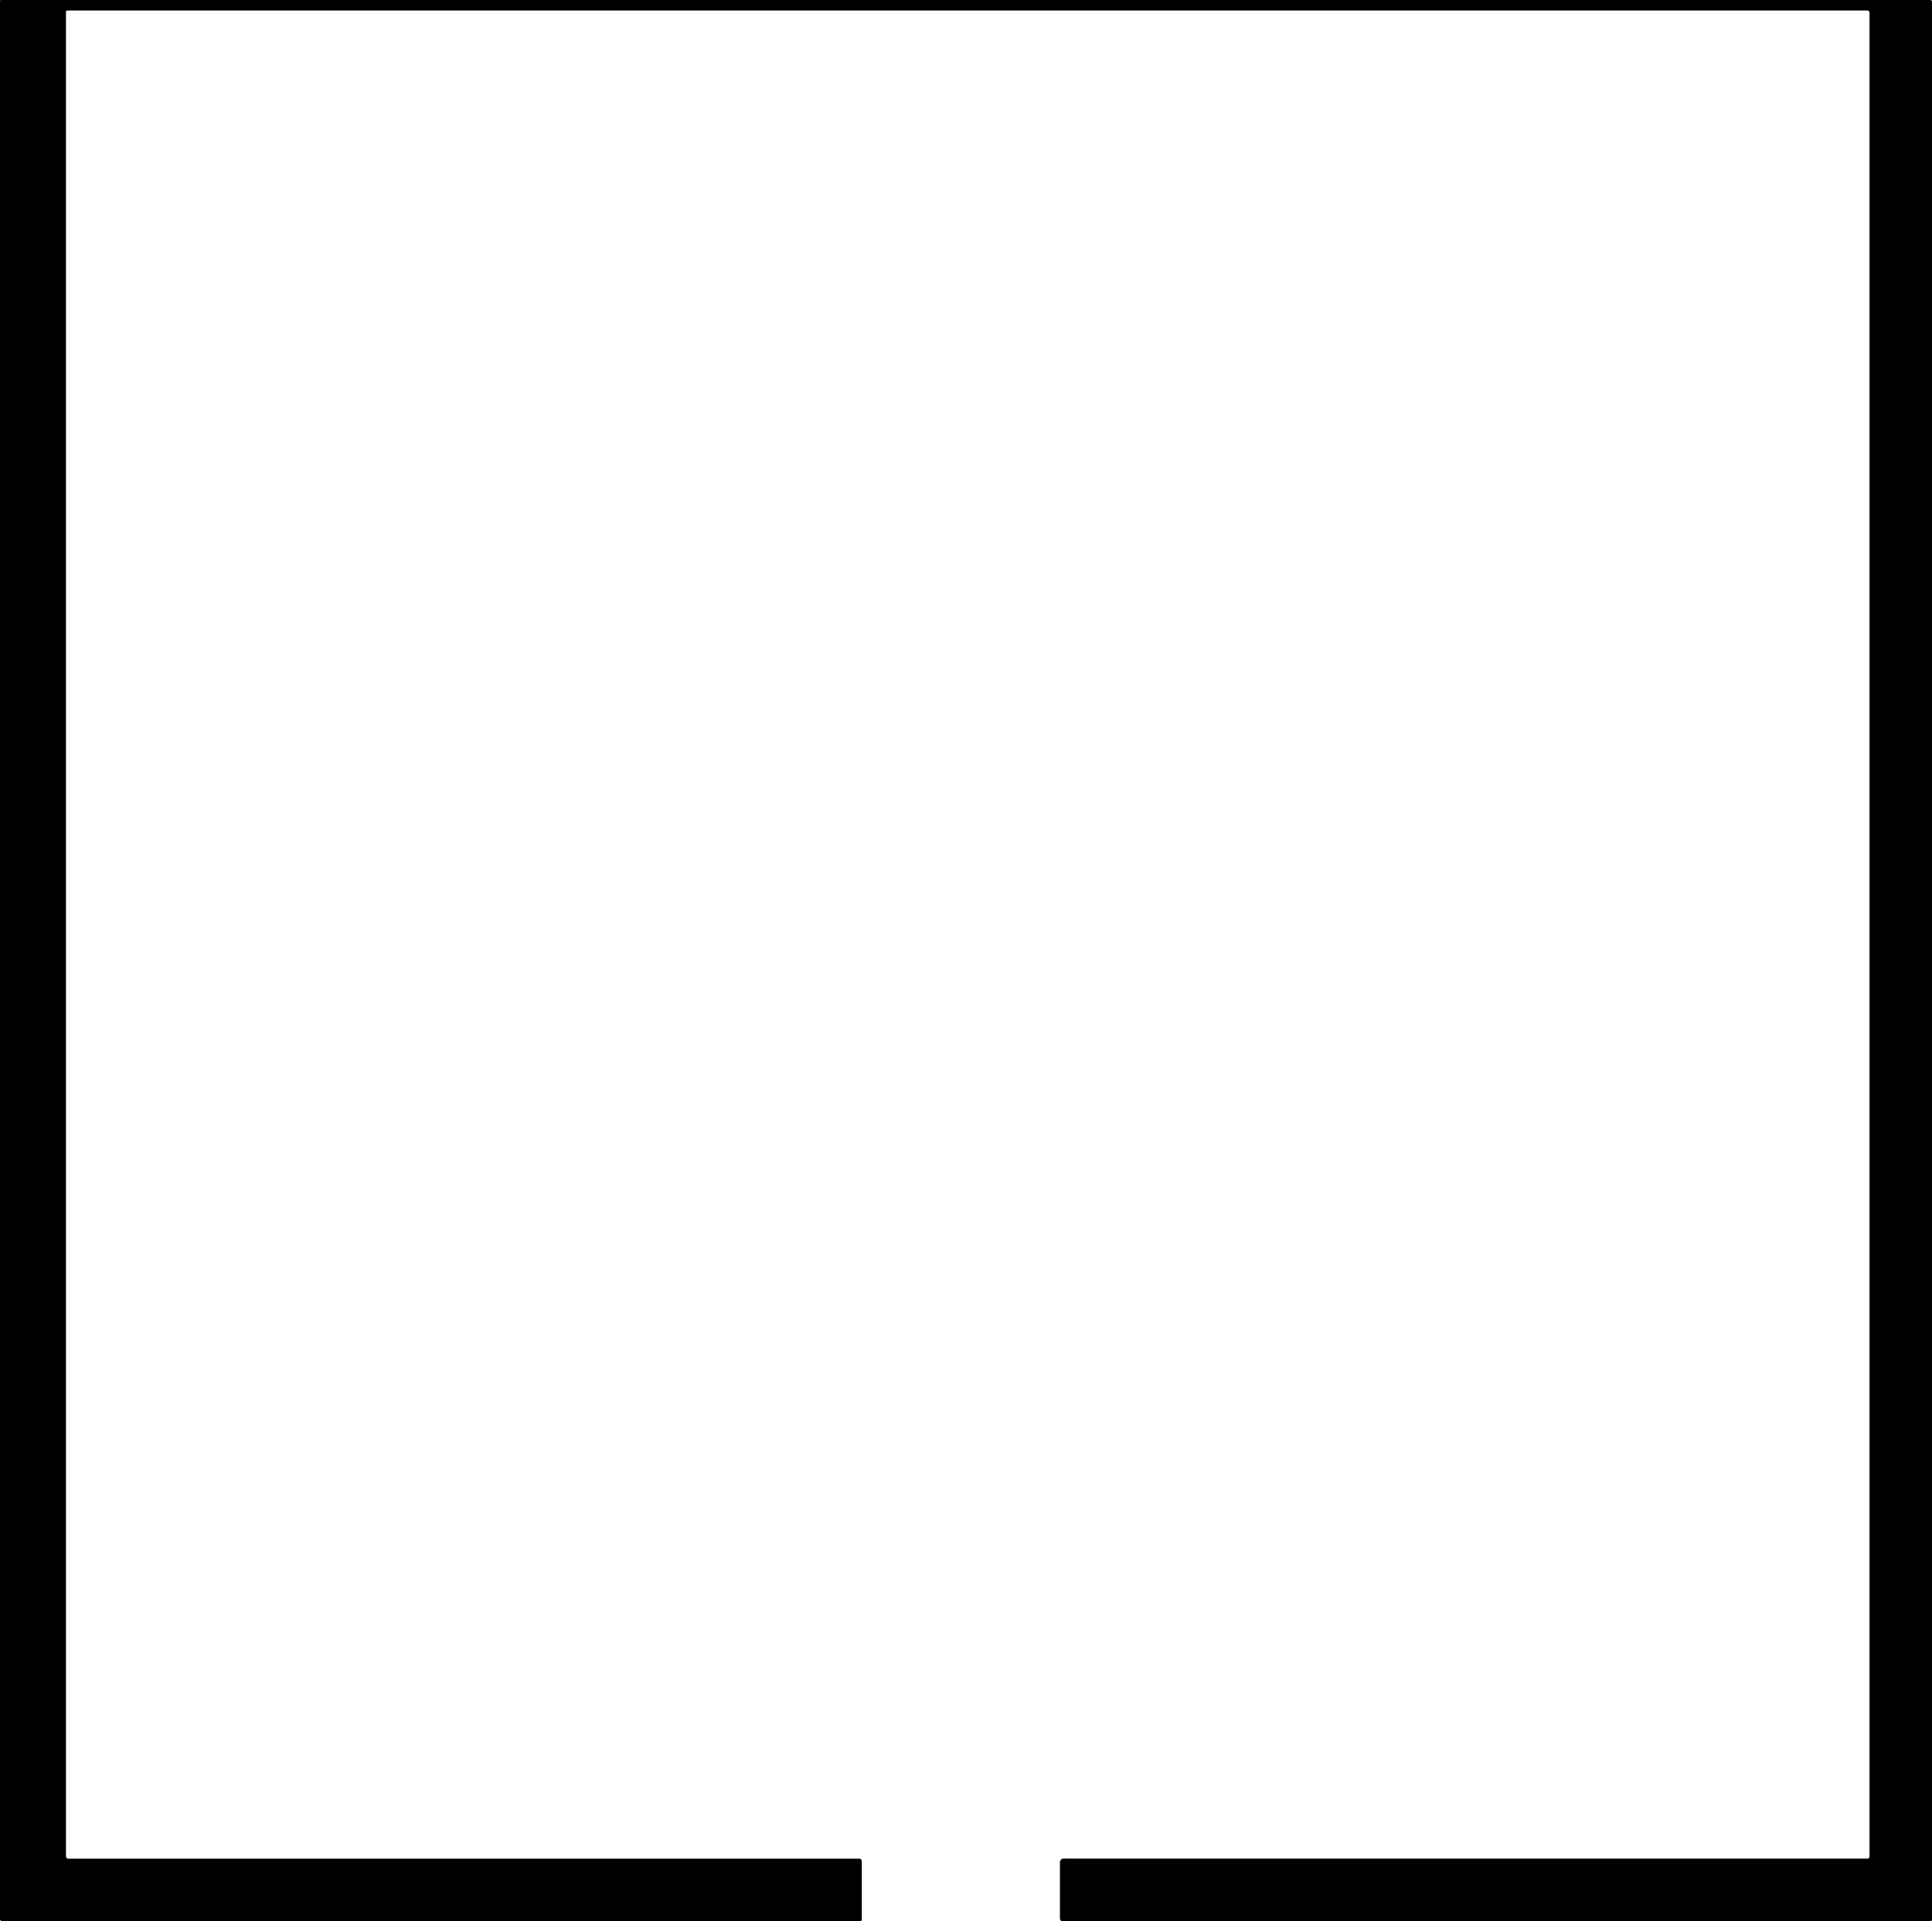
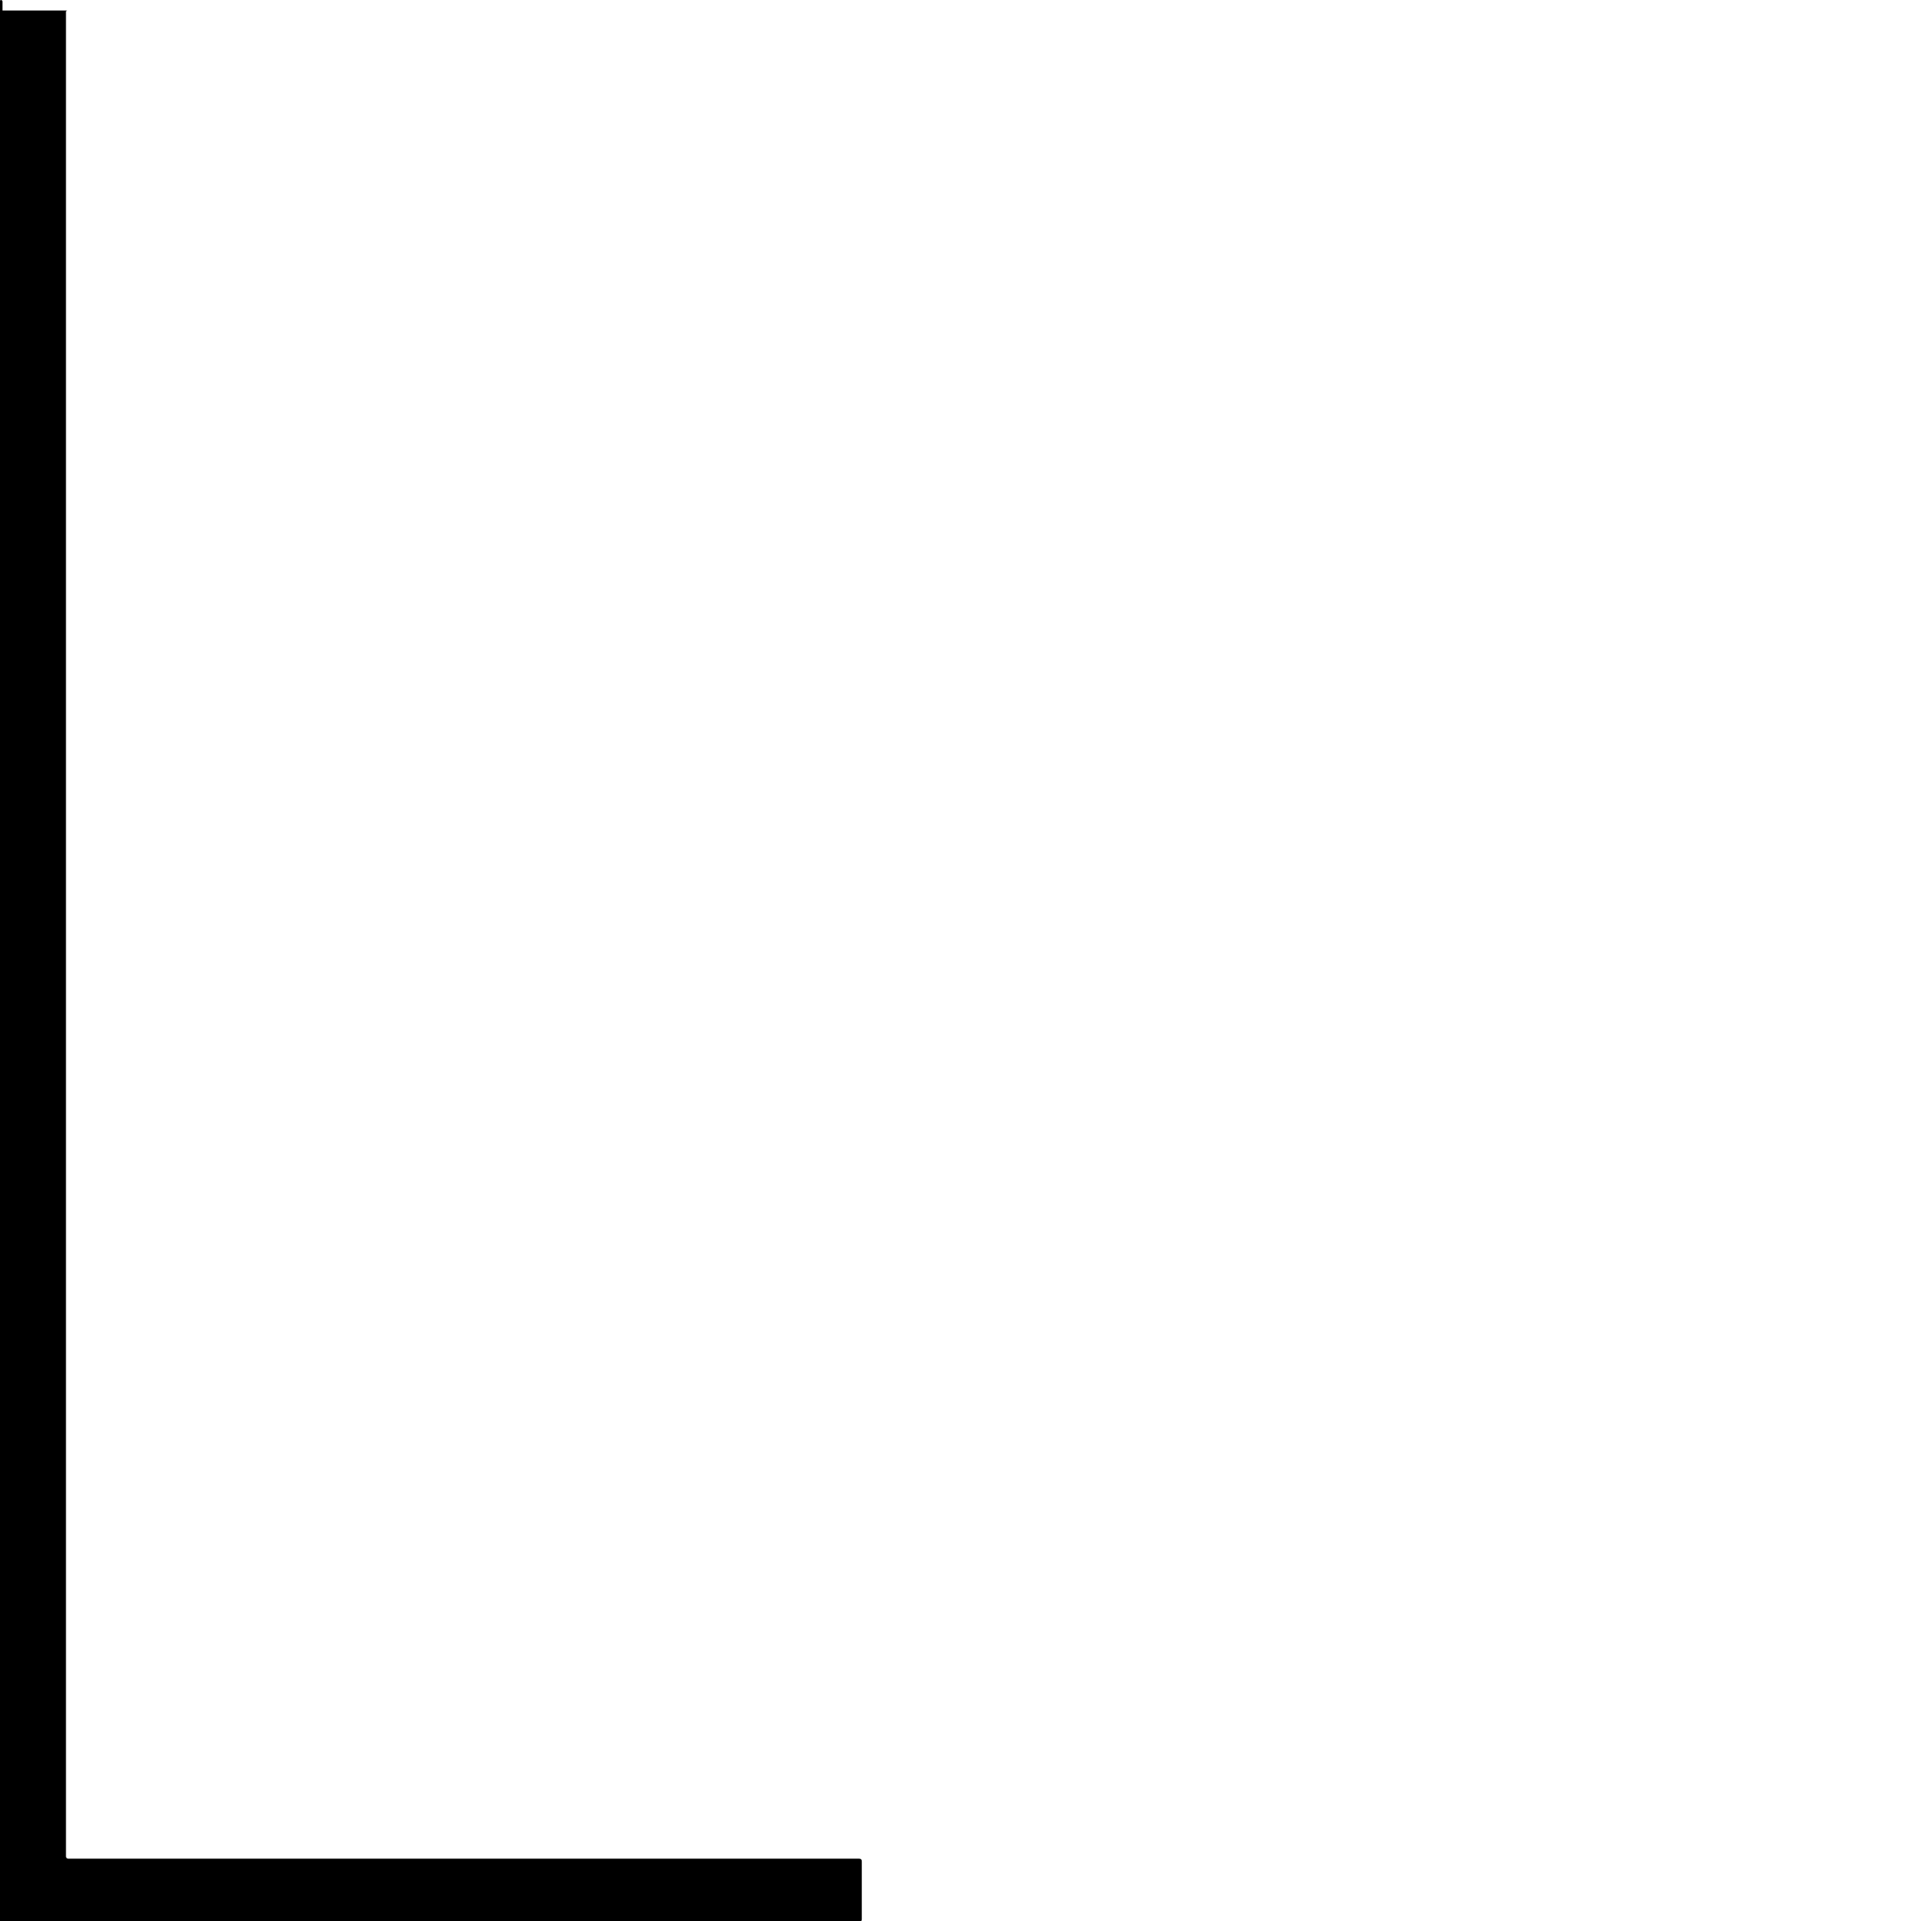
<svg xmlns="http://www.w3.org/2000/svg" version="1.1" xml:space="preserve" style="fill-rule:evenodd;clip-rule:evenodd;stroke-linejoin:round;stroke-miterlimit:2;" viewBox="2466.92 3383.16 1408.16 1400.46">
-   <path d="M2516,3390.83c-0.549,0 -1,0.471 -1,1.042l0,1344.5c0,0.891 0.715,1.625 1.583,1.625l576.459,0c1.333,0 2,0.653 2,1.958l-0,42.375c-0,0.861 -0.445,1.292 -1.334,1.292l-625.208,0c-0.869,0 -1.583,-0.715 -1.583,-1.583l-0,-1398.21c-0,-0.365 0.301,-0.666 0.666,-0.666l1406.33,-0c0.64,-0 1.166,0.508 1.166,1.125l0,1398.12c0,0.663 -0.545,1.208 -1.208,1.208l-632.167,0c-1.5,0 -2.25,-0.75 -2.25,-2.25l0,-40.417c0,-2 1,-3 3,-3l585.625,0c0.8,0 1.459,-0.639 1.459,-1.416l-0,-1344.08c-0,-1.083 -0.542,-1.625 -1.625,-1.625l-1311.92,0Z" style="fill-rule:nonzero;" />
+   <path d="M2516,3390.83c-0.549,0 -1,0.471 -1,1.042l0,1344.5c0,0.891 0.715,1.625 1.583,1.625l576.459,0c1.333,0 2,0.653 2,1.958l-0,42.375c-0,0.861 -0.445,1.292 -1.334,1.292l-625.208,0c-0.869,0 -1.583,-0.715 -1.583,-1.583l-0,-1398.21c-0,-0.365 0.301,-0.666 0.666,-0.666c0.64,-0 1.166,0.508 1.166,1.125l0,1398.12c0,0.663 -0.545,1.208 -1.208,1.208l-632.167,0c-1.5,0 -2.25,-0.75 -2.25,-2.25l0,-40.417c0,-2 1,-3 3,-3l585.625,0c0.8,0 1.459,-0.639 1.459,-1.416l-0,-1344.08c-0,-1.083 -0.542,-1.625 -1.625,-1.625l-1311.92,0Z" style="fill-rule:nonzero;" />
</svg>